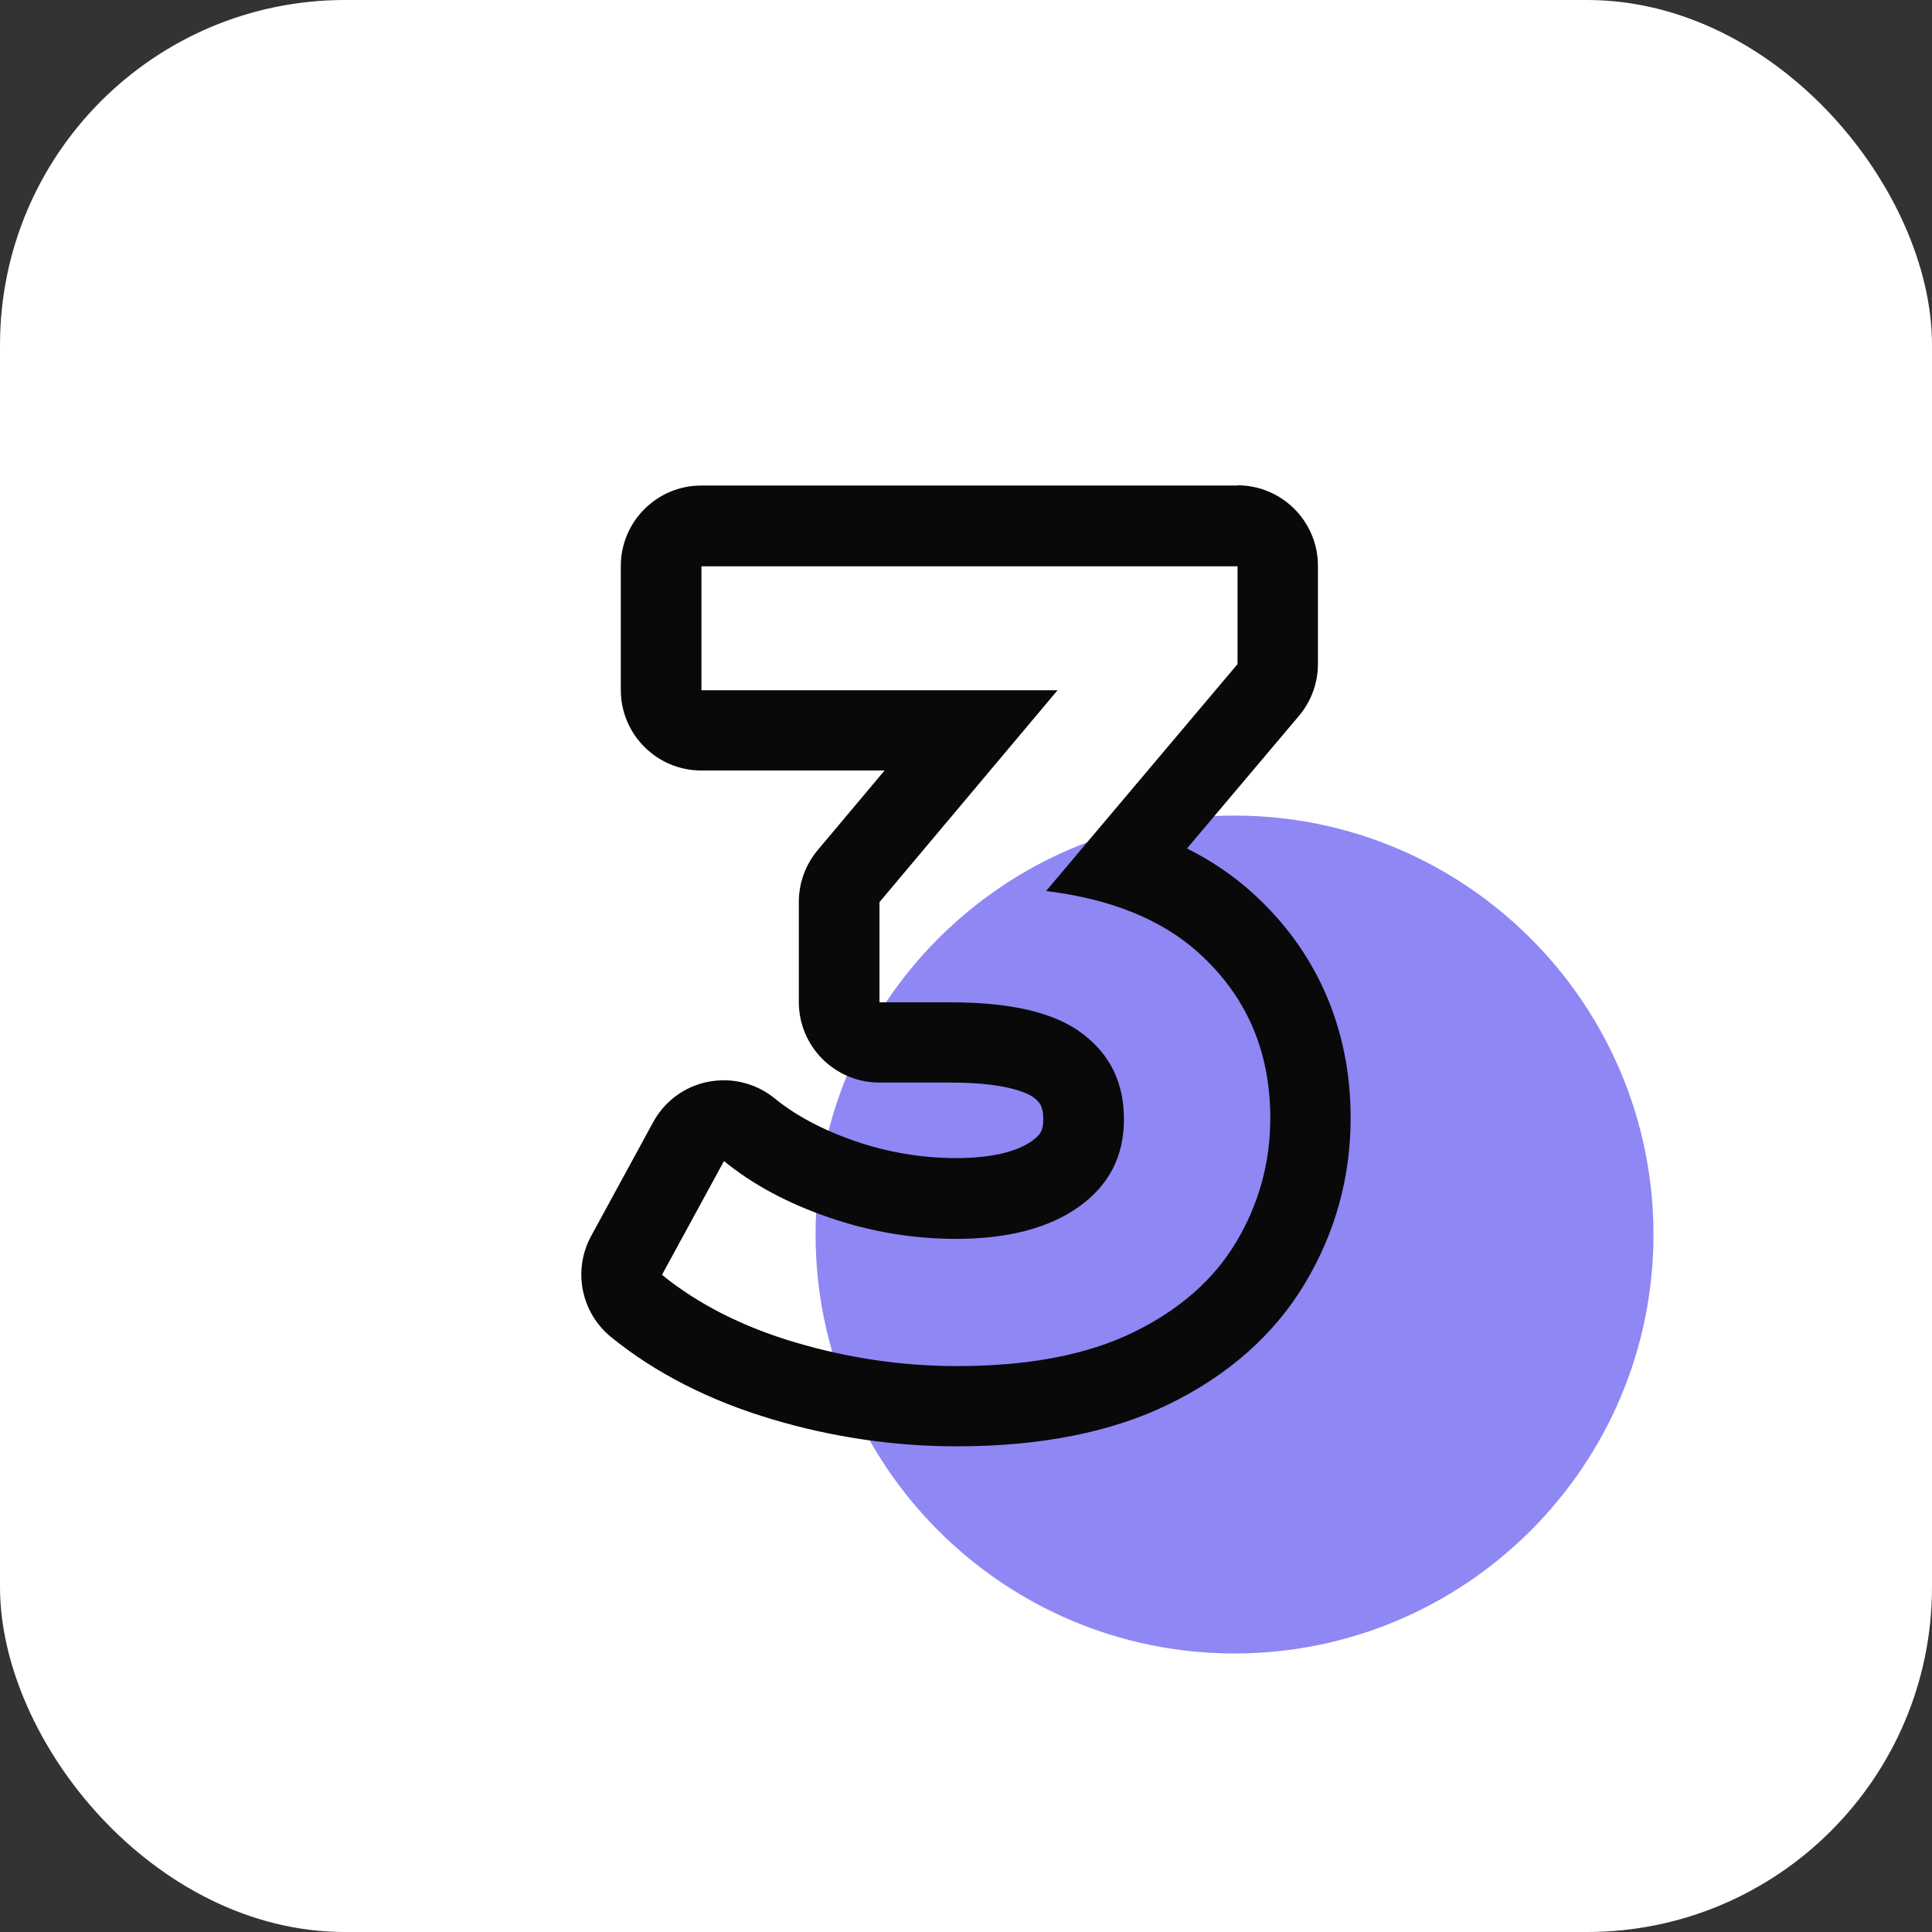
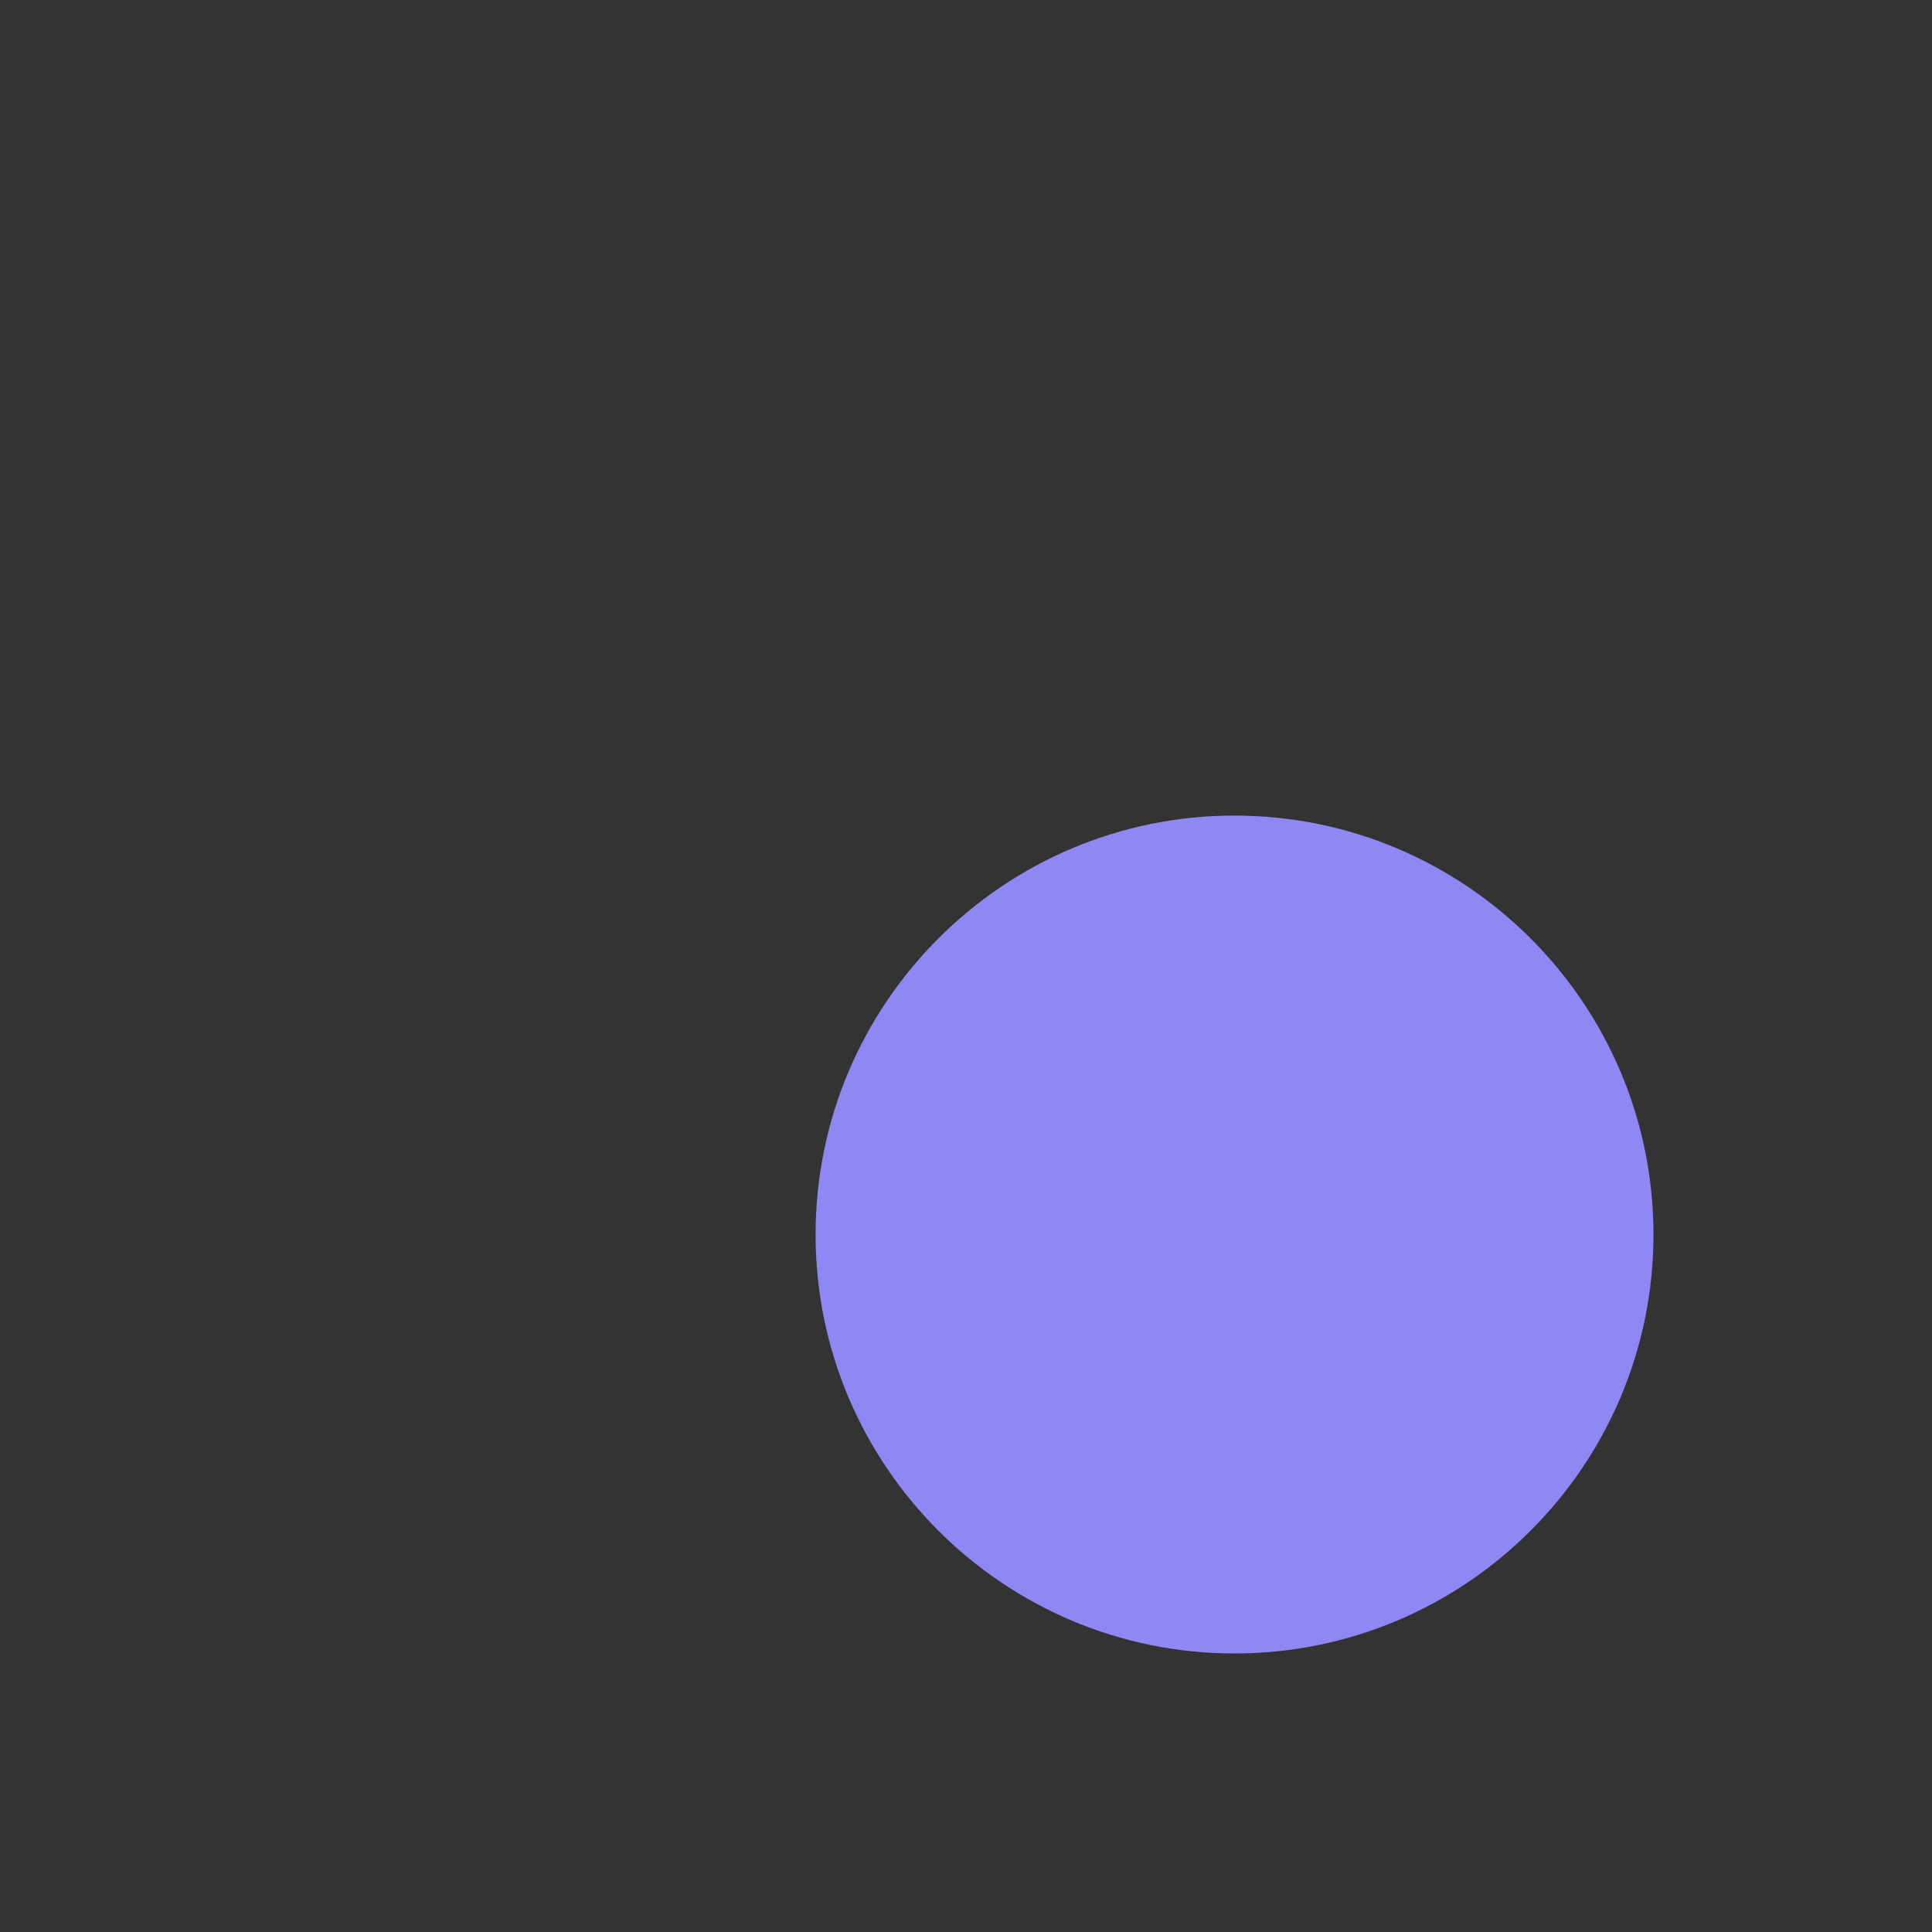
<svg xmlns="http://www.w3.org/2000/svg" fill="none" height="84" viewBox="0 0 84 84" width="84">
  <rect x="0" y="0" width="84" height="84" fill="#333333" stroke="none" />
-   <rect fill="#fff" height="84" rx="15" width="84" />
  <path d="m71.89 53.678c0 10.045-8.172 18.212-18.218 18.212s-18.212-8.167-18.212-18.212 8.167-18.218 18.212-18.218 18.218 8.167 18.218 18.218z" fill="#8f87f4" />
-   <path d="m53.806 24.611v4.264l-8.324 9.864c2.794.344 4.987 1.225 6.586 2.648 2.106 1.878 3.162 4.287 3.162 7.228 0 1.925-.49 3.716-1.47 5.367-.98 1.651-2.473 2.963-4.48 3.943-2.007.98-4.562 1.47-7.665 1.47-2.386 0-4.725-.344-7.029-1.027-2.304-.682-4.235-1.668-5.804-2.94l2.695-4.947c1.242 1.015 2.759 1.832 4.556 2.45 1.797.618 3.64.933 5.536.933 2.252 0 4.031-.467 5.338-1.394 1.307-.933 1.96-2.193 1.96-3.797s-.595-2.806-1.791-3.722c-1.19-.916-3.098-1.371-5.705-1.371h-3.132v-4.357l7.741-9.211h-15.482v-5.39h23.316m-.006-3.512h-23.316c-1.931 0-3.5 1.569-3.5 3.5v5.39c0 1.931 1.569 3.5 3.5 3.5h7.968l-2.905 3.459c-.531.63-.823 1.429-.823 2.252v4.357c0 1.931 1.569 3.5 3.5 3.5h3.132c2.596 0 3.436.542 3.576.647.245.187.42.367.42.945 0 .467-.105.671-.49.945-.682.49-1.832.747-3.308.747-1.476 0-2.975-.251-4.393-.741-1.4-.484-2.572-1.108-3.488-1.855-.63-.513-1.412-.787-2.211-.787-.222 0-.449.023-.677.064-1.021.198-1.902.846-2.397 1.762l-2.695 4.947c-.805 1.482-.443 3.325.869 4.393 1.919 1.558 4.276 2.765 7.012 3.576 2.619.782 5.32 1.173 8.027 1.173 3.623 0 6.72-.613 9.199-1.826 2.625-1.278 4.626-3.062 5.956-5.303 1.301-2.188 1.96-4.597 1.96-7.152 0-3.908-1.499-7.309-4.328-9.835-.823-.735-1.75-1.359-2.788-1.878l4.871-5.769c.531-.63.823-1.429.823-2.257v-4.264c0-1.931-1.569-3.5-3.5-3.5z" fill="#09090a" />
</svg>